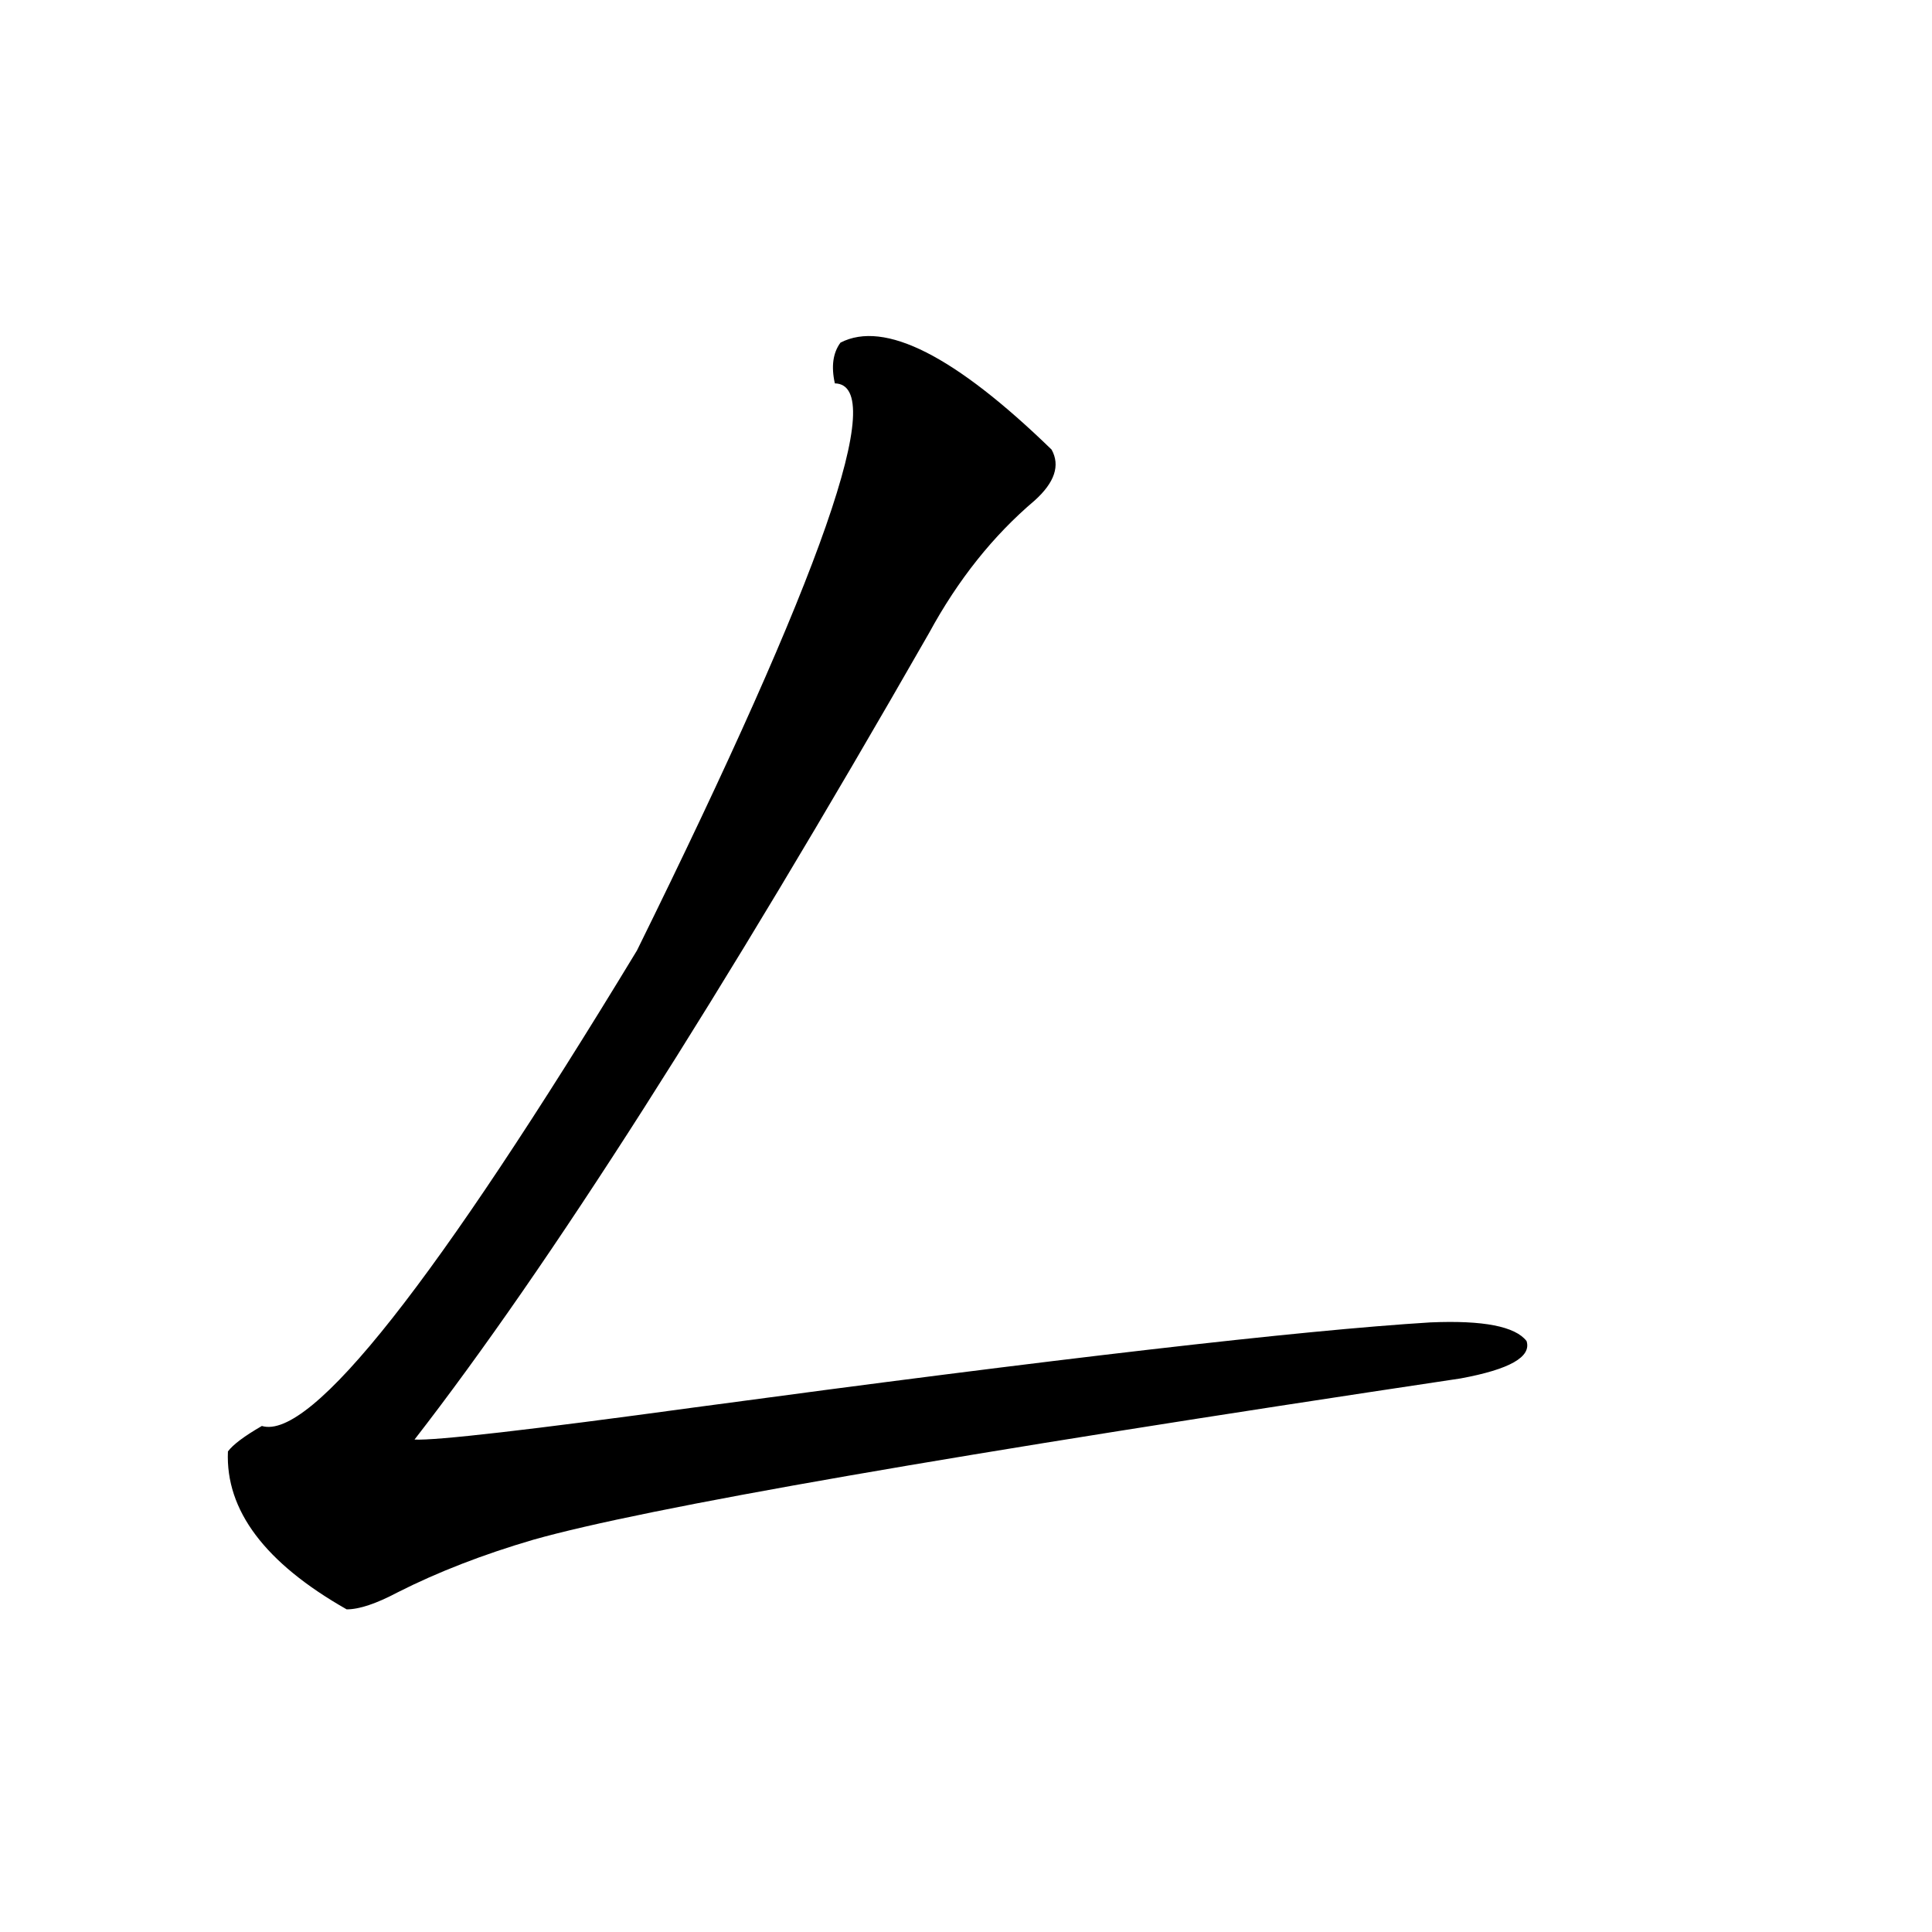
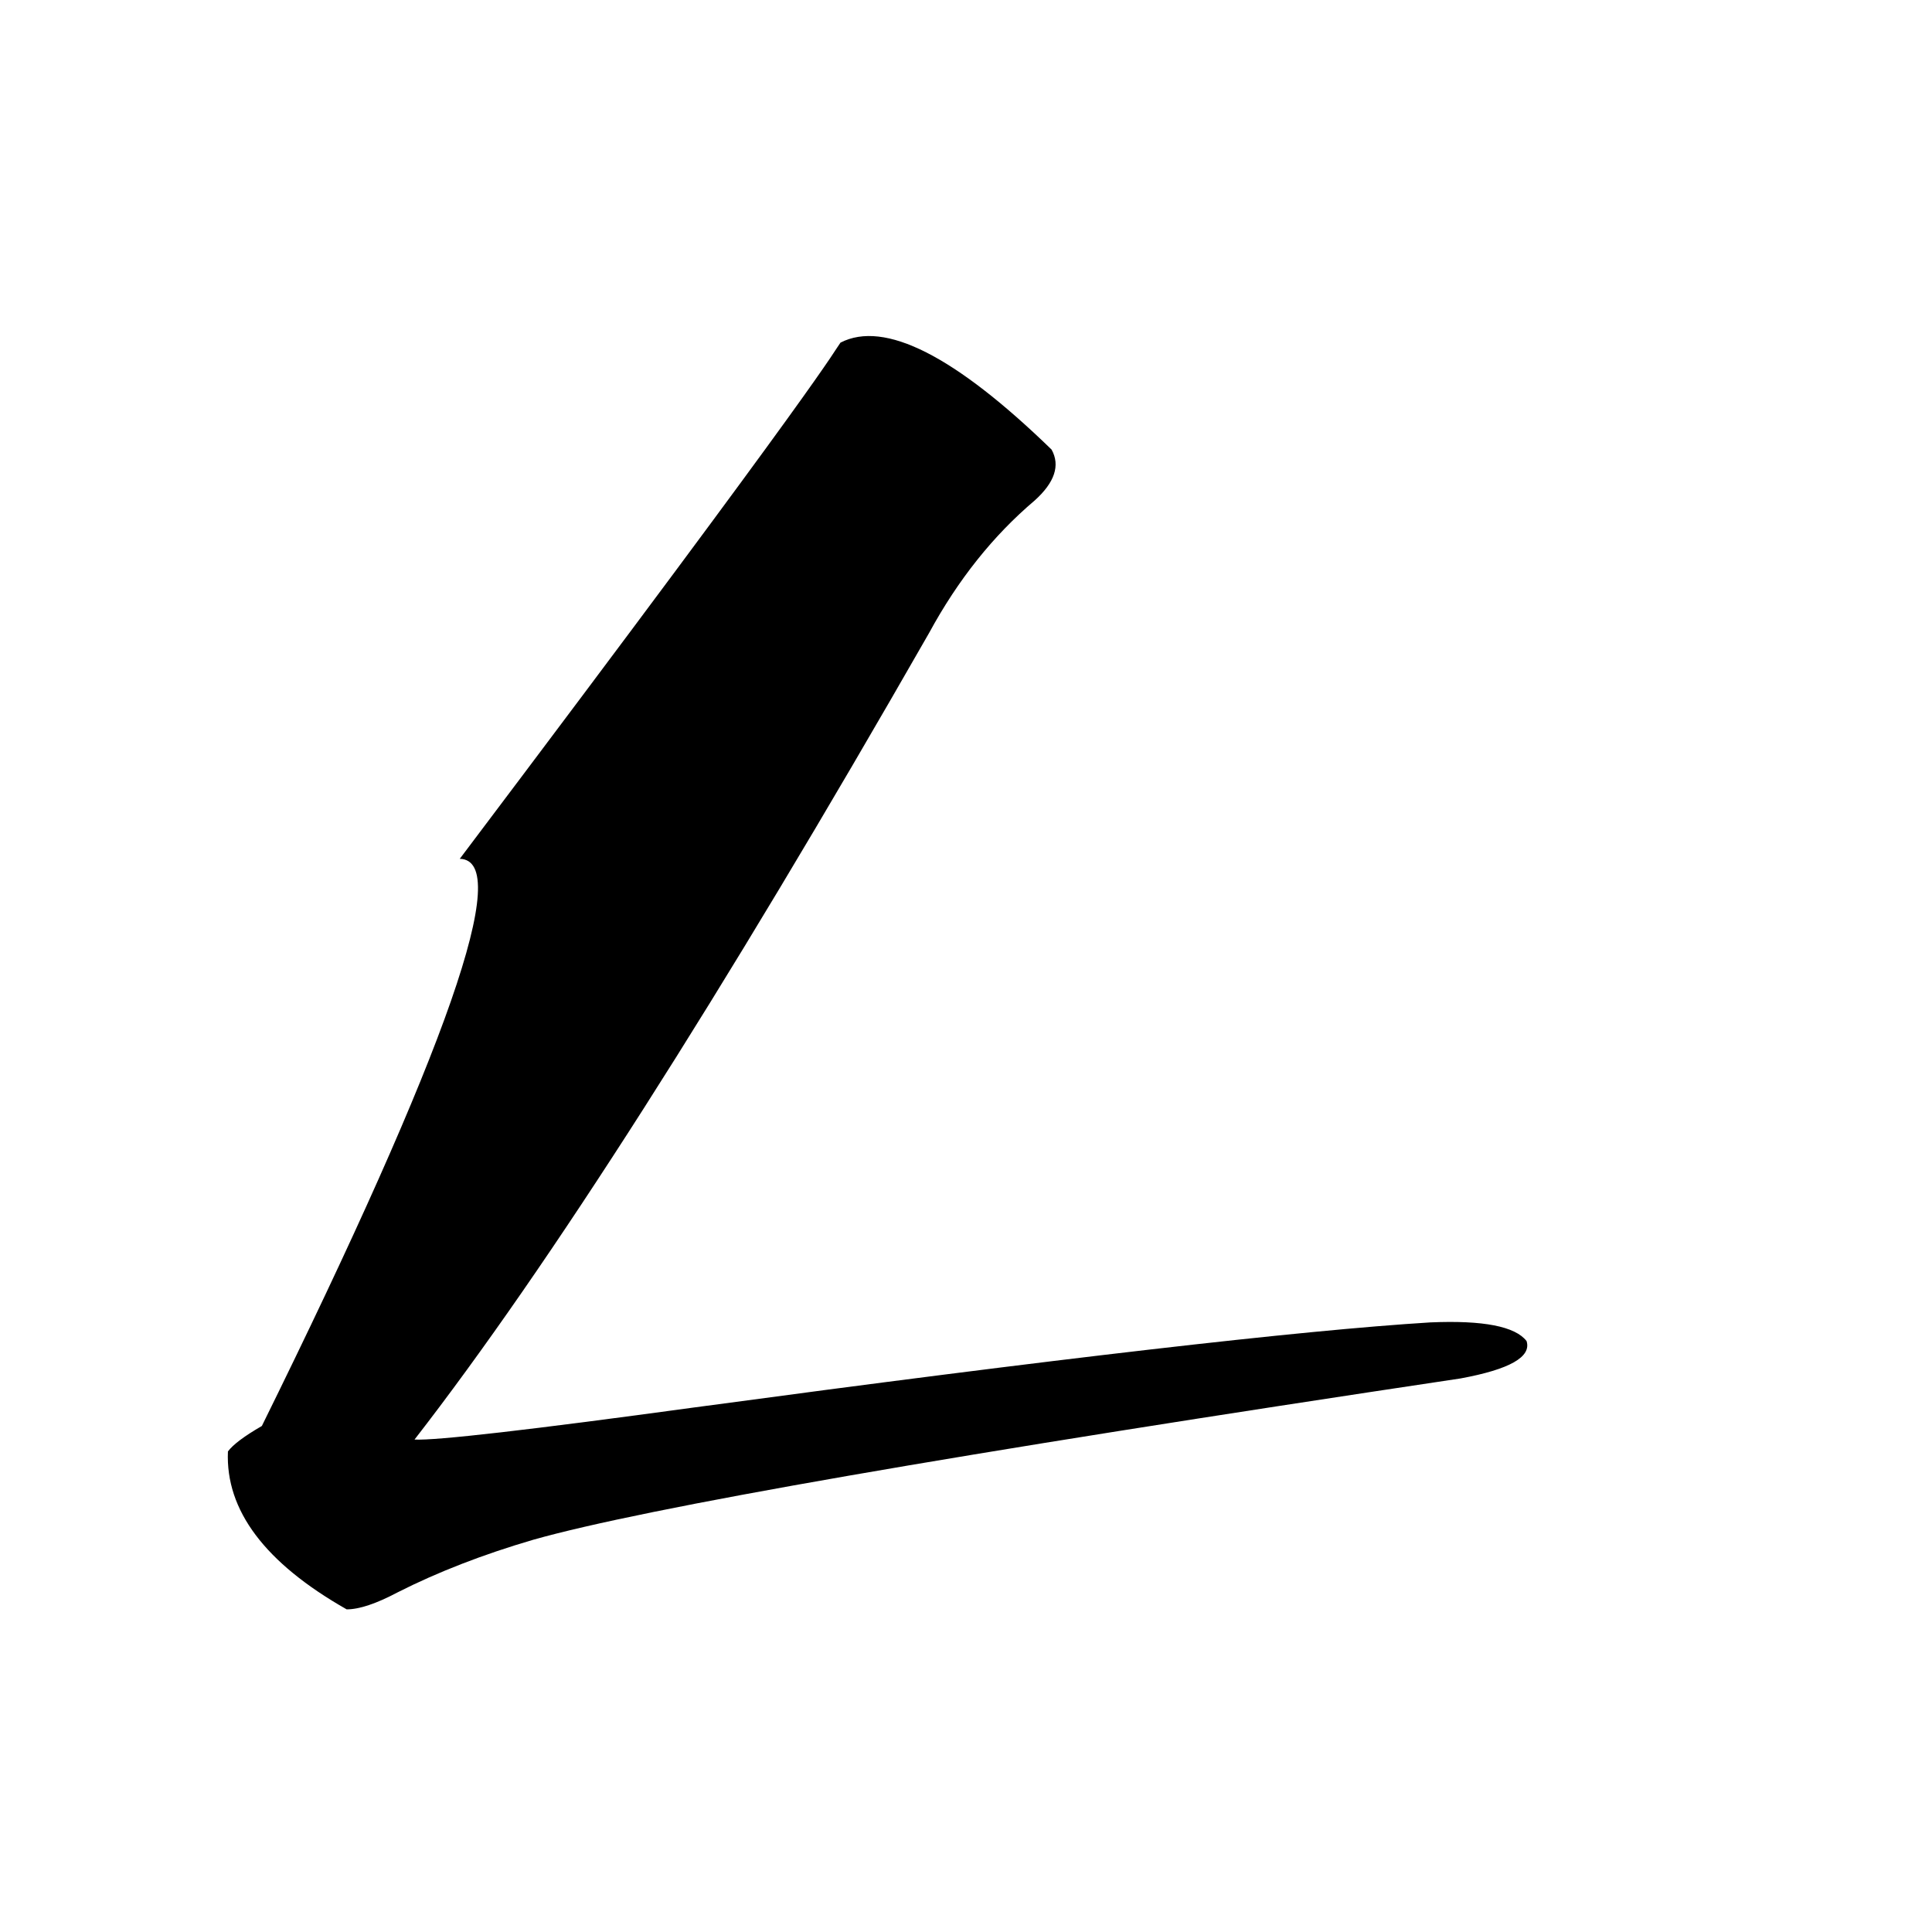
<svg xmlns="http://www.w3.org/2000/svg" version="1.1" id="图层_1" x="0px" y="0px" width="1000px" height="1000px" viewBox="0 0 1000 1000" enable-background="new 0 0 1000 1000" xml:space="preserve">
-   <path d="M435.038,177.34c22.759-11.714,59.176,6.743,109.266,55.371c4.543,8.212,1.616,17.001-8.78,26.367  c-21.463,18.169-39.679,41.02-54.633,68.555c-107.97,188.677-196.748,327.832-266.335,417.48  c11.052,0.591,59.511-4.971,145.362-16.699c186.657-25.186,313.483-39.839,380.479-43.945c27.316-1.167,43.901,2.06,49.755,9.668  c2.592,8.212-8.78,14.653-34.146,19.336c-262.112,39.262-422.108,67.099-479.988,83.496c-26.021,7.622-49.435,16.699-70.242,27.246  c-11.066,5.864-19.847,8.789-26.341,8.789c-42.285-24.019-62.772-51.265-61.462-81.738c2.592-3.516,8.445-7.91,17.561-13.184  c25.365,7.622,90.074-74.405,194.142-246.094c96.248-195.117,130.394-292.964,102.437-293.555  C430.16,189.645,431.136,182.614,435.038,177.34z" />
+   <path d="M435.038,177.34c22.759-11.714,59.176,6.743,109.266,55.371c4.543,8.212,1.616,17.001-8.78,26.367  c-21.463,18.169-39.679,41.02-54.633,68.555c-107.97,188.677-196.748,327.832-266.335,417.48  c11.052,0.591,59.511-4.971,145.362-16.699c186.657-25.186,313.483-39.839,380.479-43.945c27.316-1.167,43.901,2.06,49.755,9.668  c2.592,8.212-8.78,14.653-34.146,19.336c-262.112,39.262-422.108,67.099-479.988,83.496c-26.021,7.622-49.435,16.699-70.242,27.246  c-11.066,5.864-19.847,8.789-26.341,8.789c-42.285-24.019-62.772-51.265-61.462-81.738c2.592-3.516,8.445-7.91,17.561-13.184  c96.248-195.117,130.394-292.964,102.437-293.555  C430.16,189.645,431.136,182.614,435.038,177.34z" />
</svg>